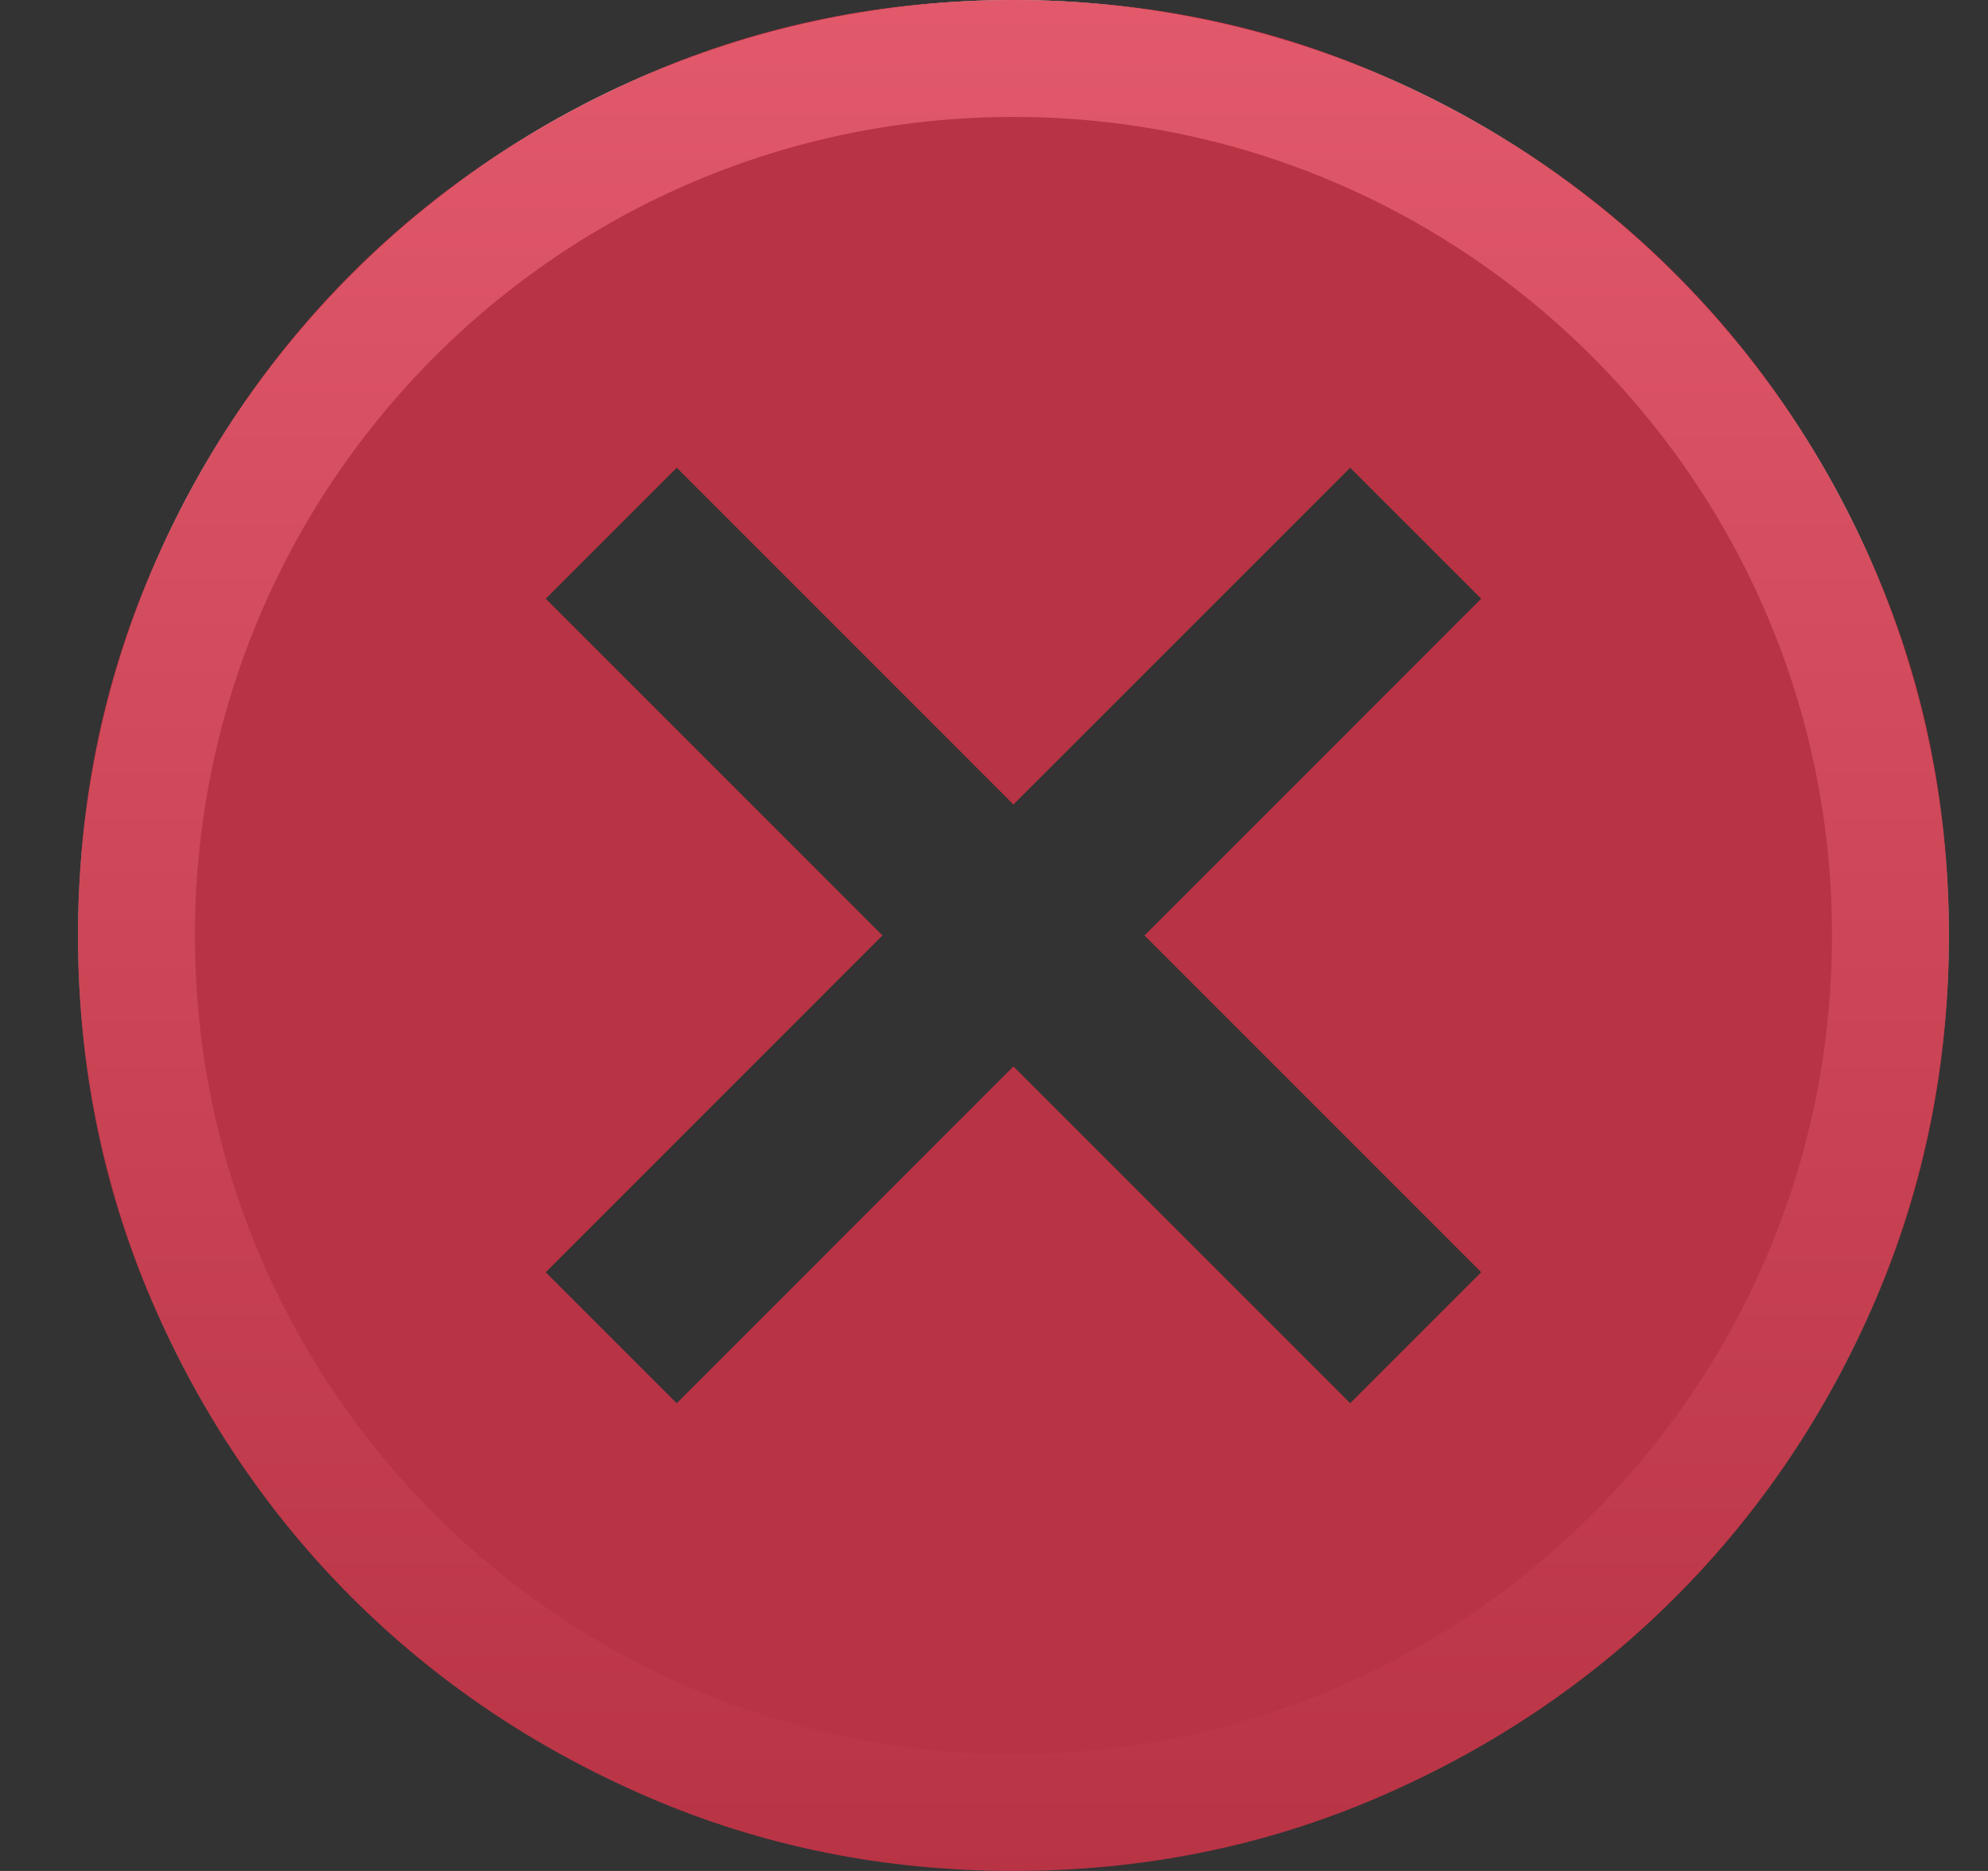
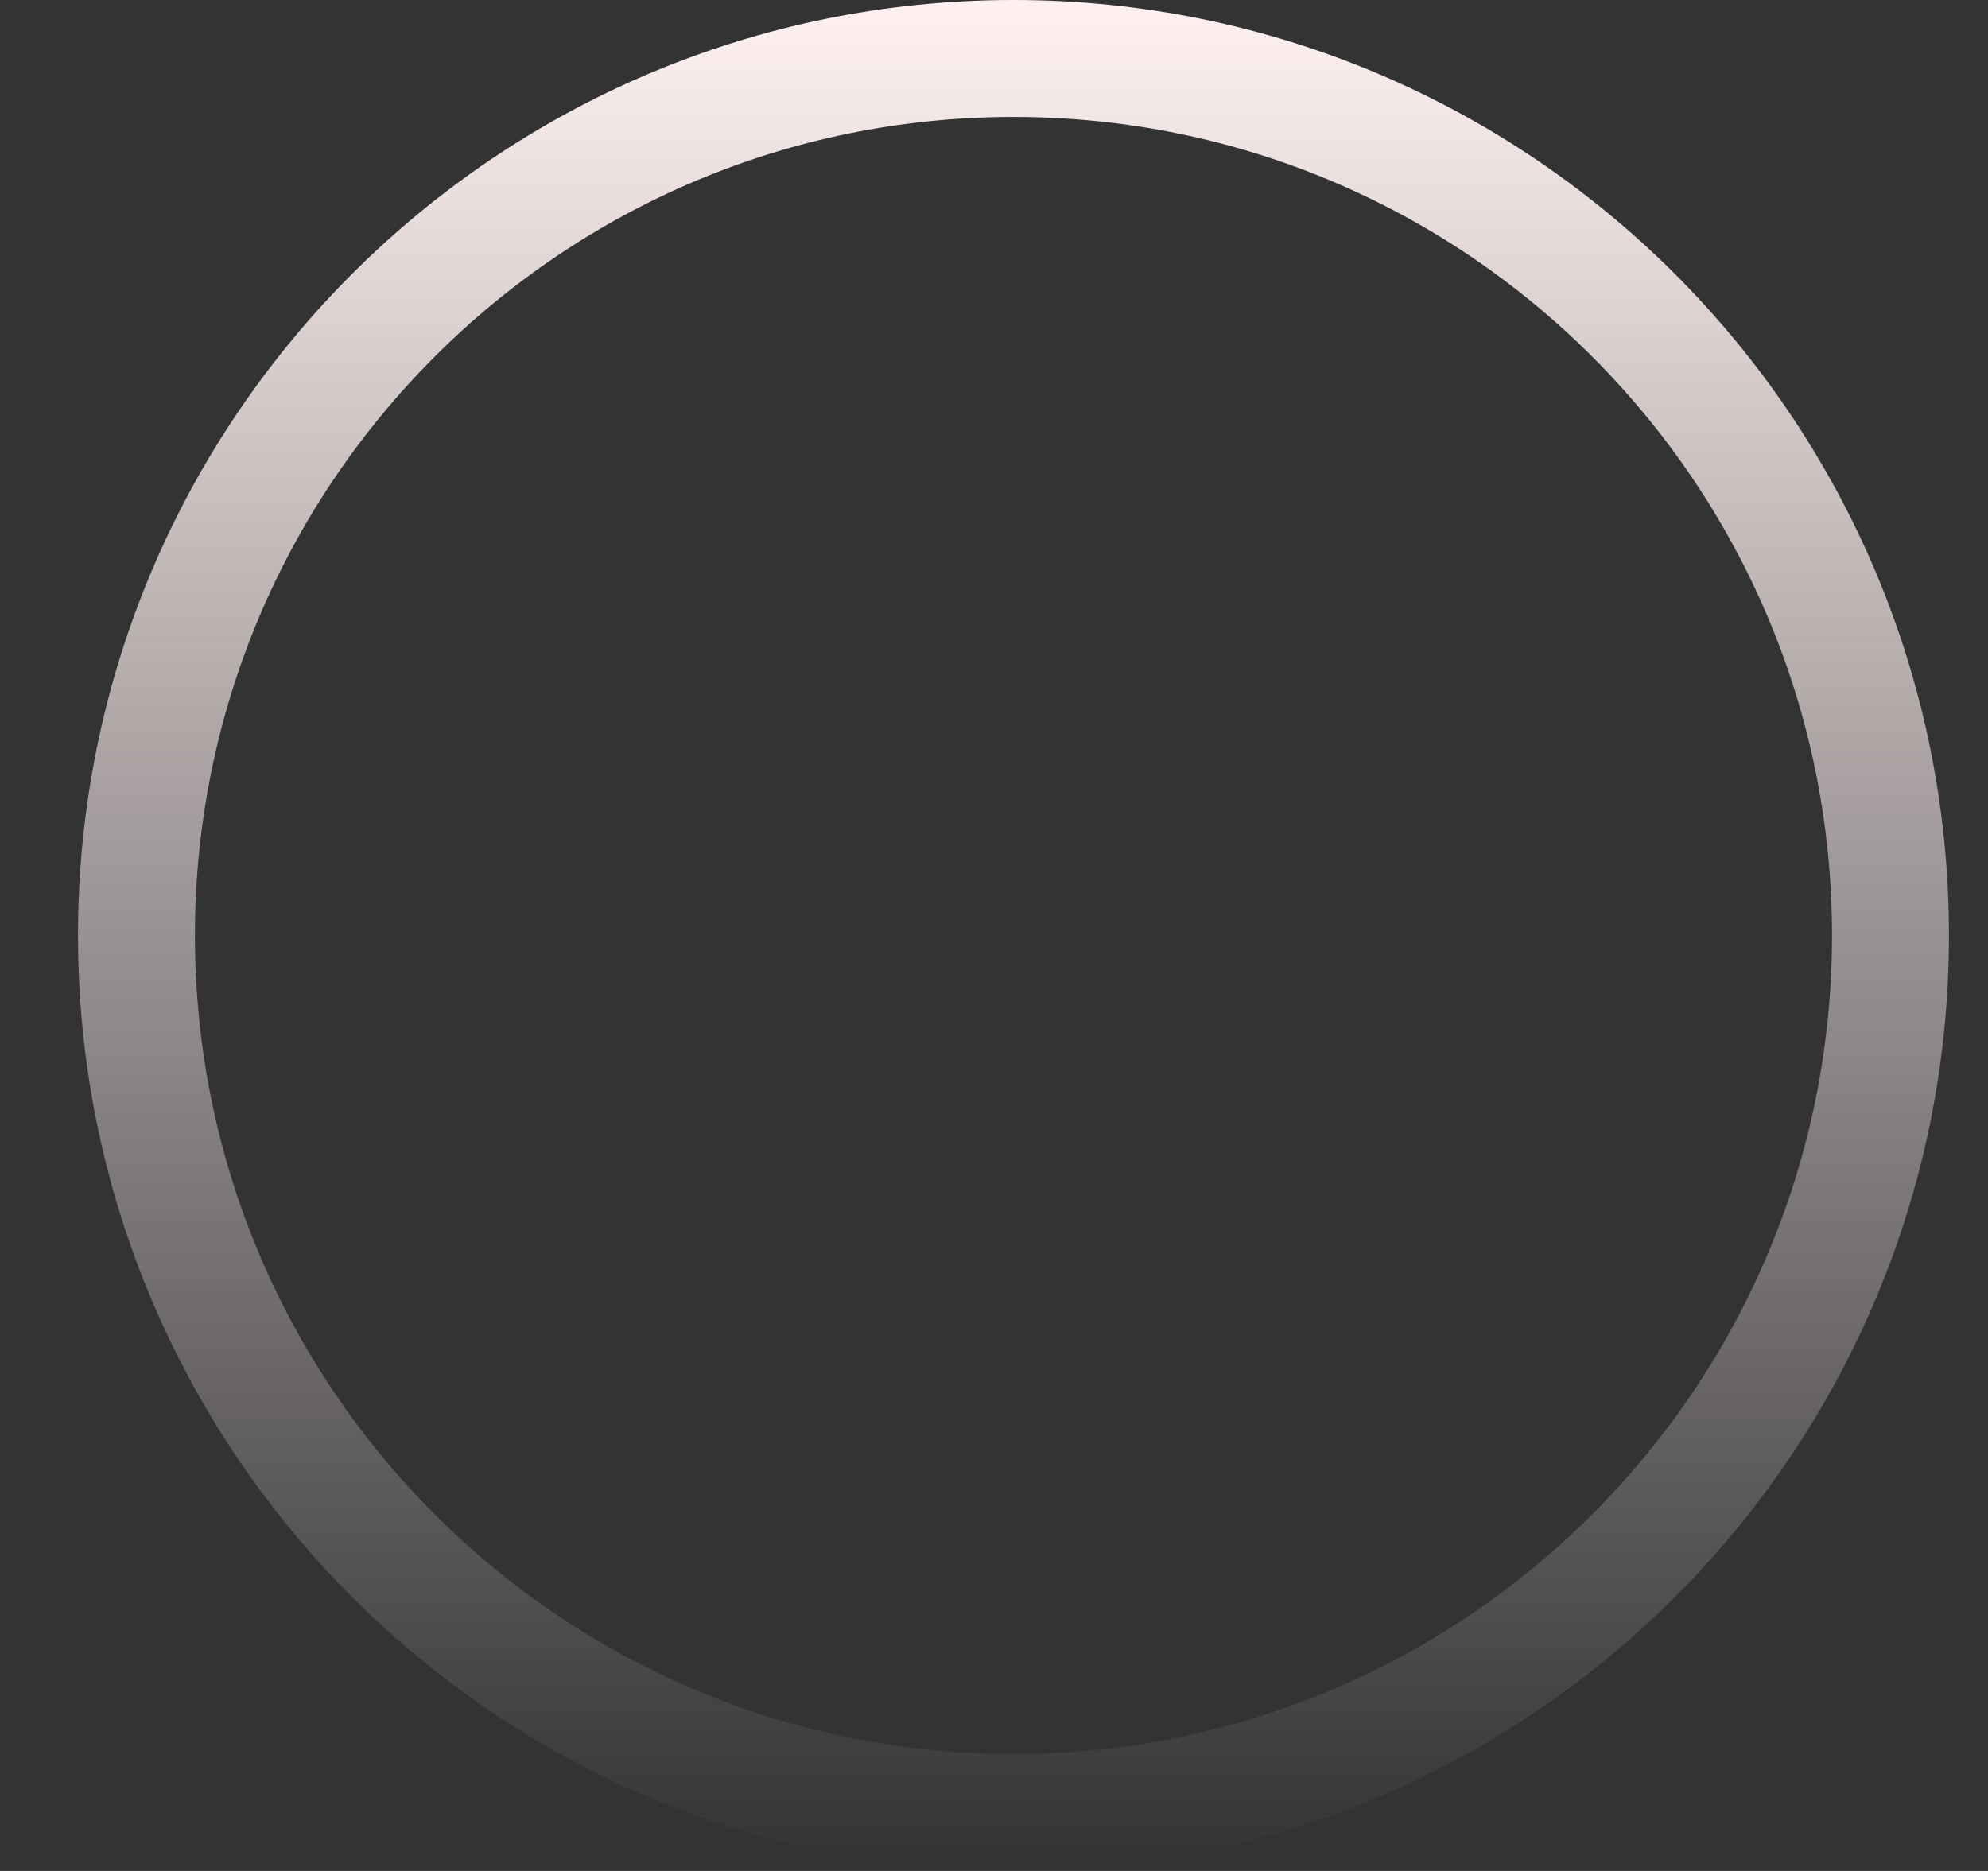
<svg xmlns="http://www.w3.org/2000/svg" width="17" height="16" viewBox="0 0 17 16" fill="none">
  <rect x="0" y="0" width="17" height="16" fill="#333333" stroke="none" />
  <path d="M8.666 0.5C12.809 0.5 16.166 3.858 16.166 8C16.166 12.142 12.809 15.5 8.666 15.5C4.524 15.5 1.167 12.142 1.167 8C1.167 3.858 4.524 0.5 8.666 0.5Z" stroke="url(#paint0_linear_3932_8051)" />
-   <path opacity="0.8" d="M5.787 12L8.666 9.12L11.546 12L12.666 10.88L9.787 8L12.666 5.12L11.546 4L8.666 6.88L5.787 4L4.667 5.12L7.546 8L4.667 10.88L5.787 12ZM8.666 16C7.56 16 6.52 15.79 5.546 15.37C4.573 14.95 3.727 14.38 3.006 13.66C2.287 12.94 1.716 12.093 1.296 11.12C0.877 10.147 0.667 9.107 0.667 8C0.667 6.893 0.877 5.853 1.296 4.88C1.716 3.907 2.287 3.06 3.006 2.34C3.727 1.62 4.573 1.05 5.546 0.63C6.52 0.21 7.56 0 8.666 0C9.773 0 10.813 0.21 11.787 0.63C12.76 1.05 13.607 1.62 14.326 2.34C15.046 3.06 15.617 3.907 16.037 4.88C16.456 5.853 16.666 6.893 16.666 8C16.666 9.107 16.456 10.147 16.037 11.12C15.617 12.093 15.046 12.94 14.326 13.66C13.607 14.38 12.76 14.95 11.787 15.37C10.813 15.79 9.773 16 8.666 16Z" fill="#D93449" />
  <defs>
    <linearGradient id="paint0_linear_3932_8051" x1="8.666" y1="0" x2="8.666" y2="16" gradientUnits="userSpaceOnUse">
      <stop stop-color="#FFF1F1" />
      <stop offset="1" stop-color="#FFF1F1" stop-opacity="0" />
    </linearGradient>
  </defs>
</svg>